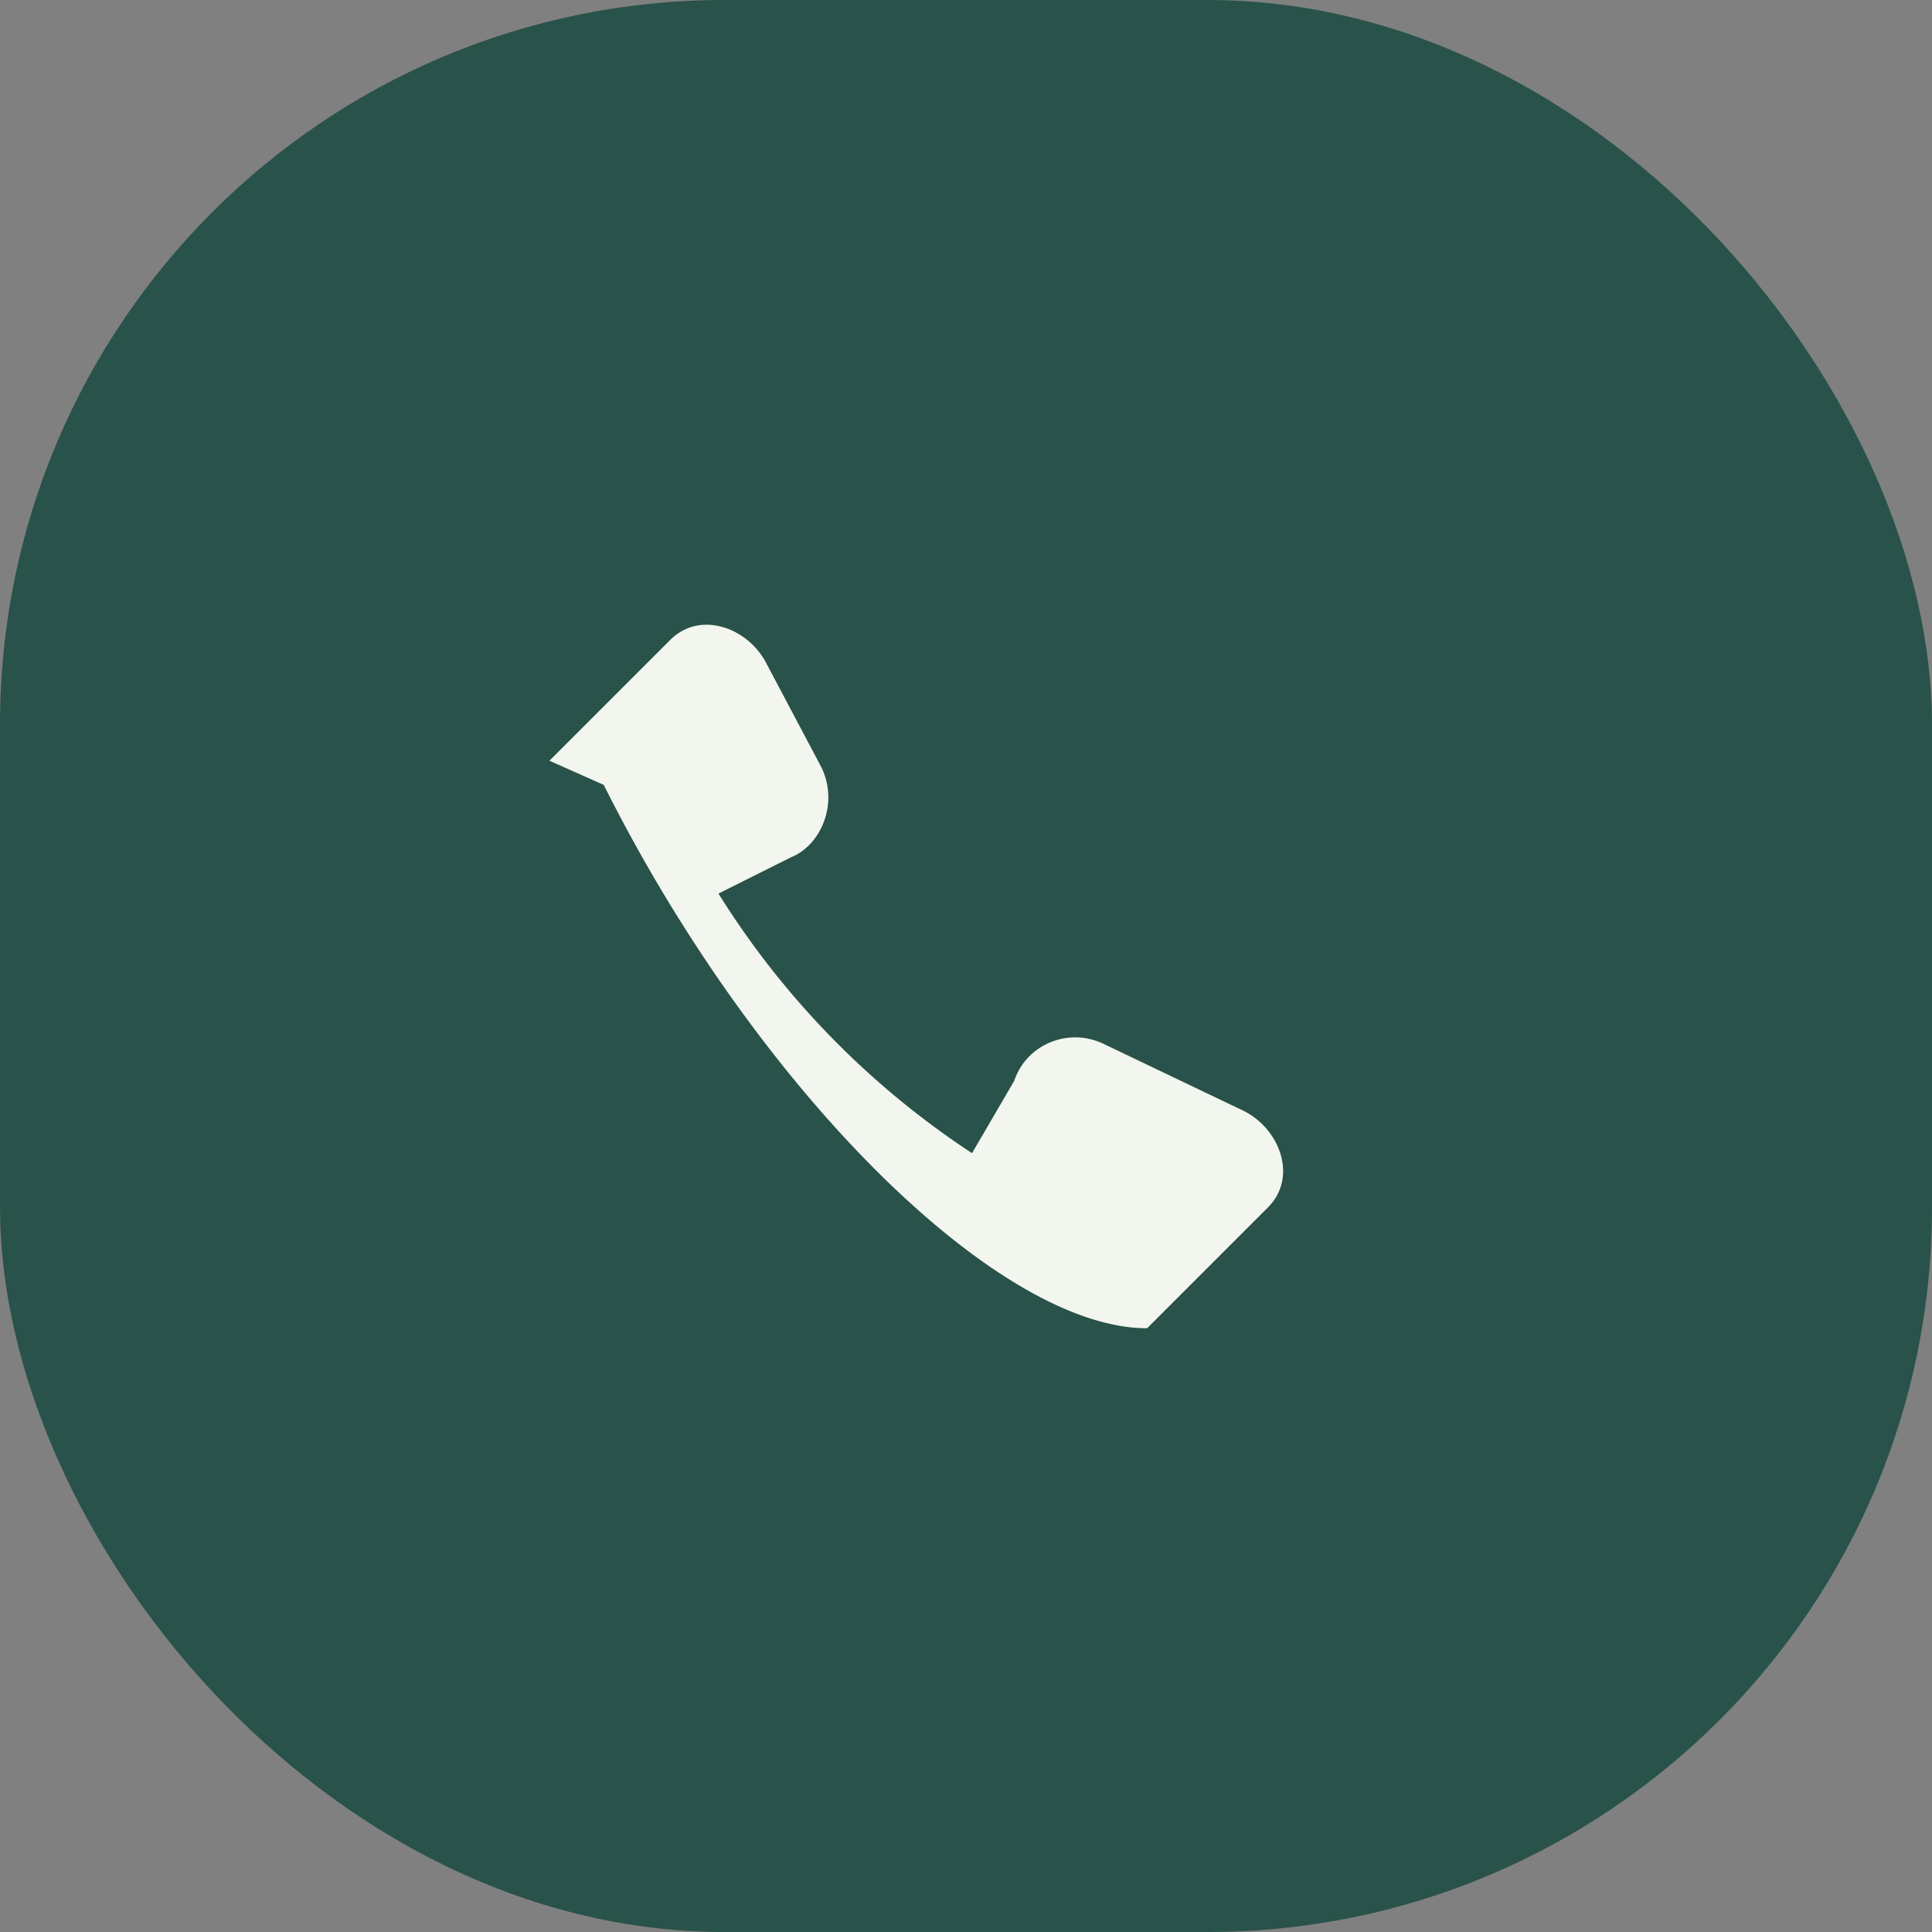
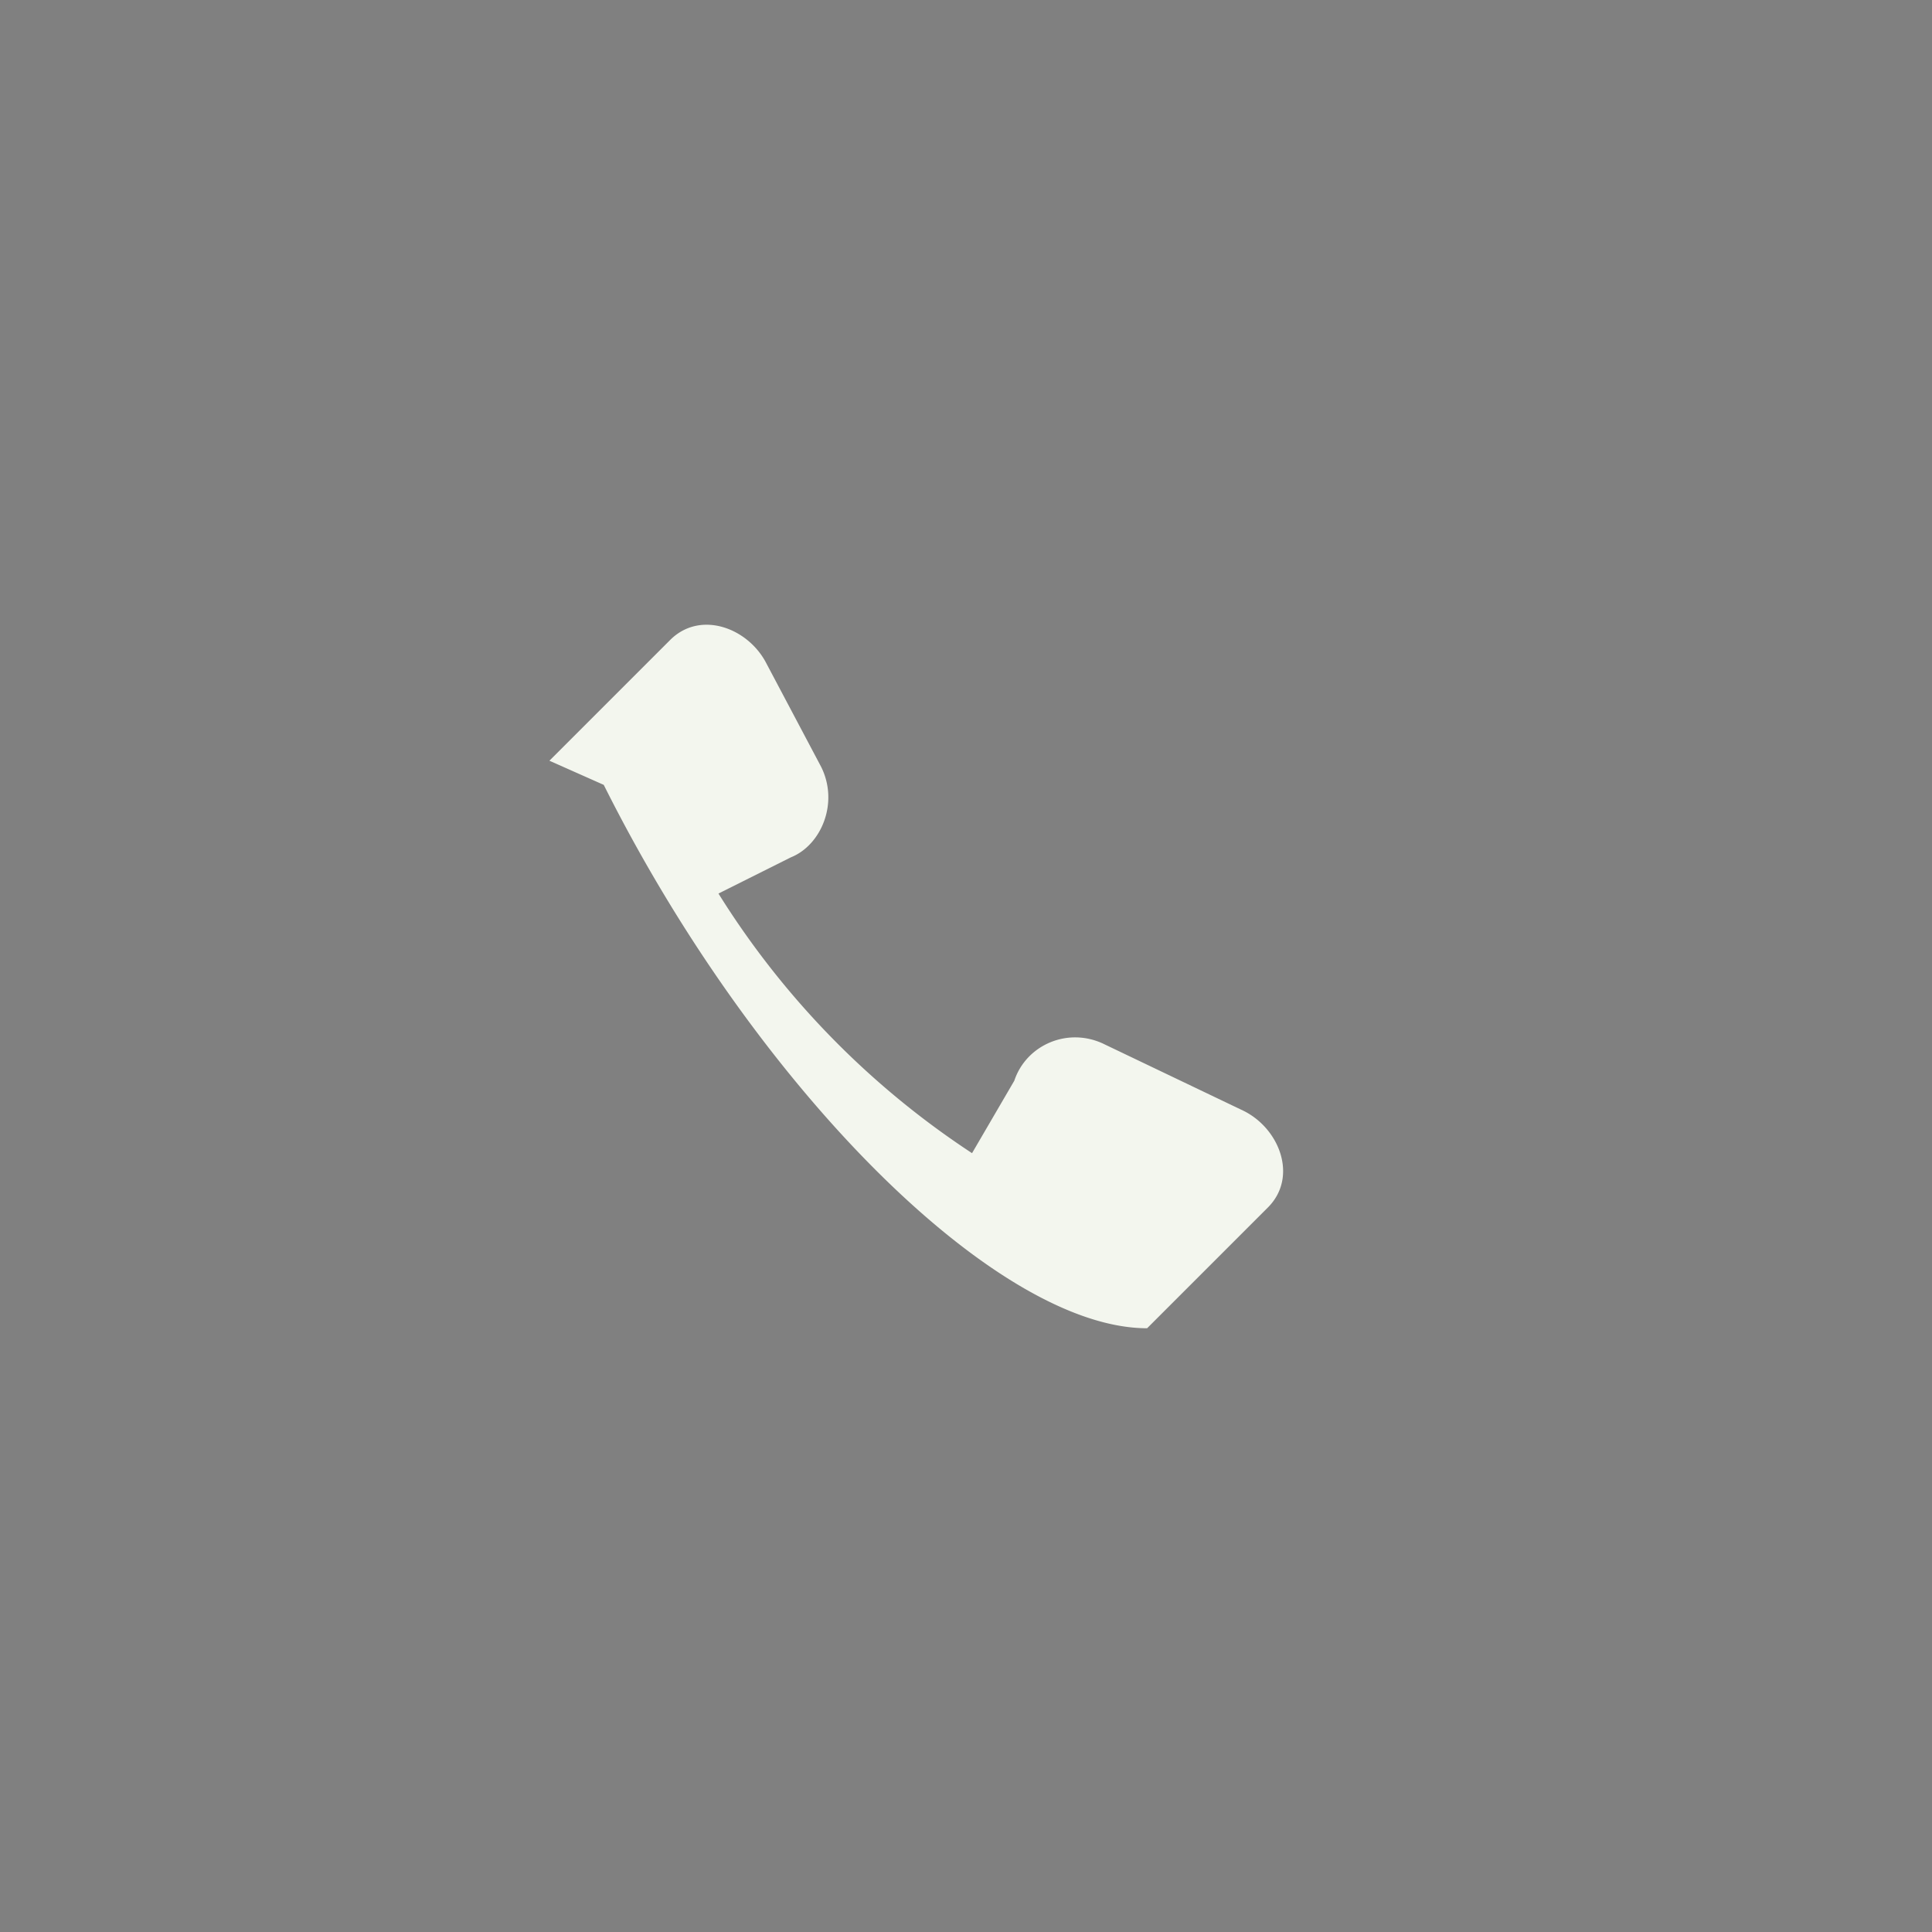
<svg xmlns="http://www.w3.org/2000/svg" width="32" height="32" viewBox="0 0 32 32">
  <rect x="0" y="0" width="32" height="32" fill="#808080" stroke="none" />
-   <rect width="32" height="32" rx="12" fill="#29524A" />
  <path d="M10 13c2.5 5 6.5 9 9 9l2-2c.5-.5.2-1.3-.4-1.6l-2.3-1.1c-.6-.3-1.3 0-1.5.6l-.7 1.2a14 14 0 0 1-4.2-4.3l1.2-.6c.5-.2.8-.9.5-1.5L12.7 11c-.3-.6-1.1-.9-1.6-.4l-2 2z" fill="#F3F6EE" />
</svg>